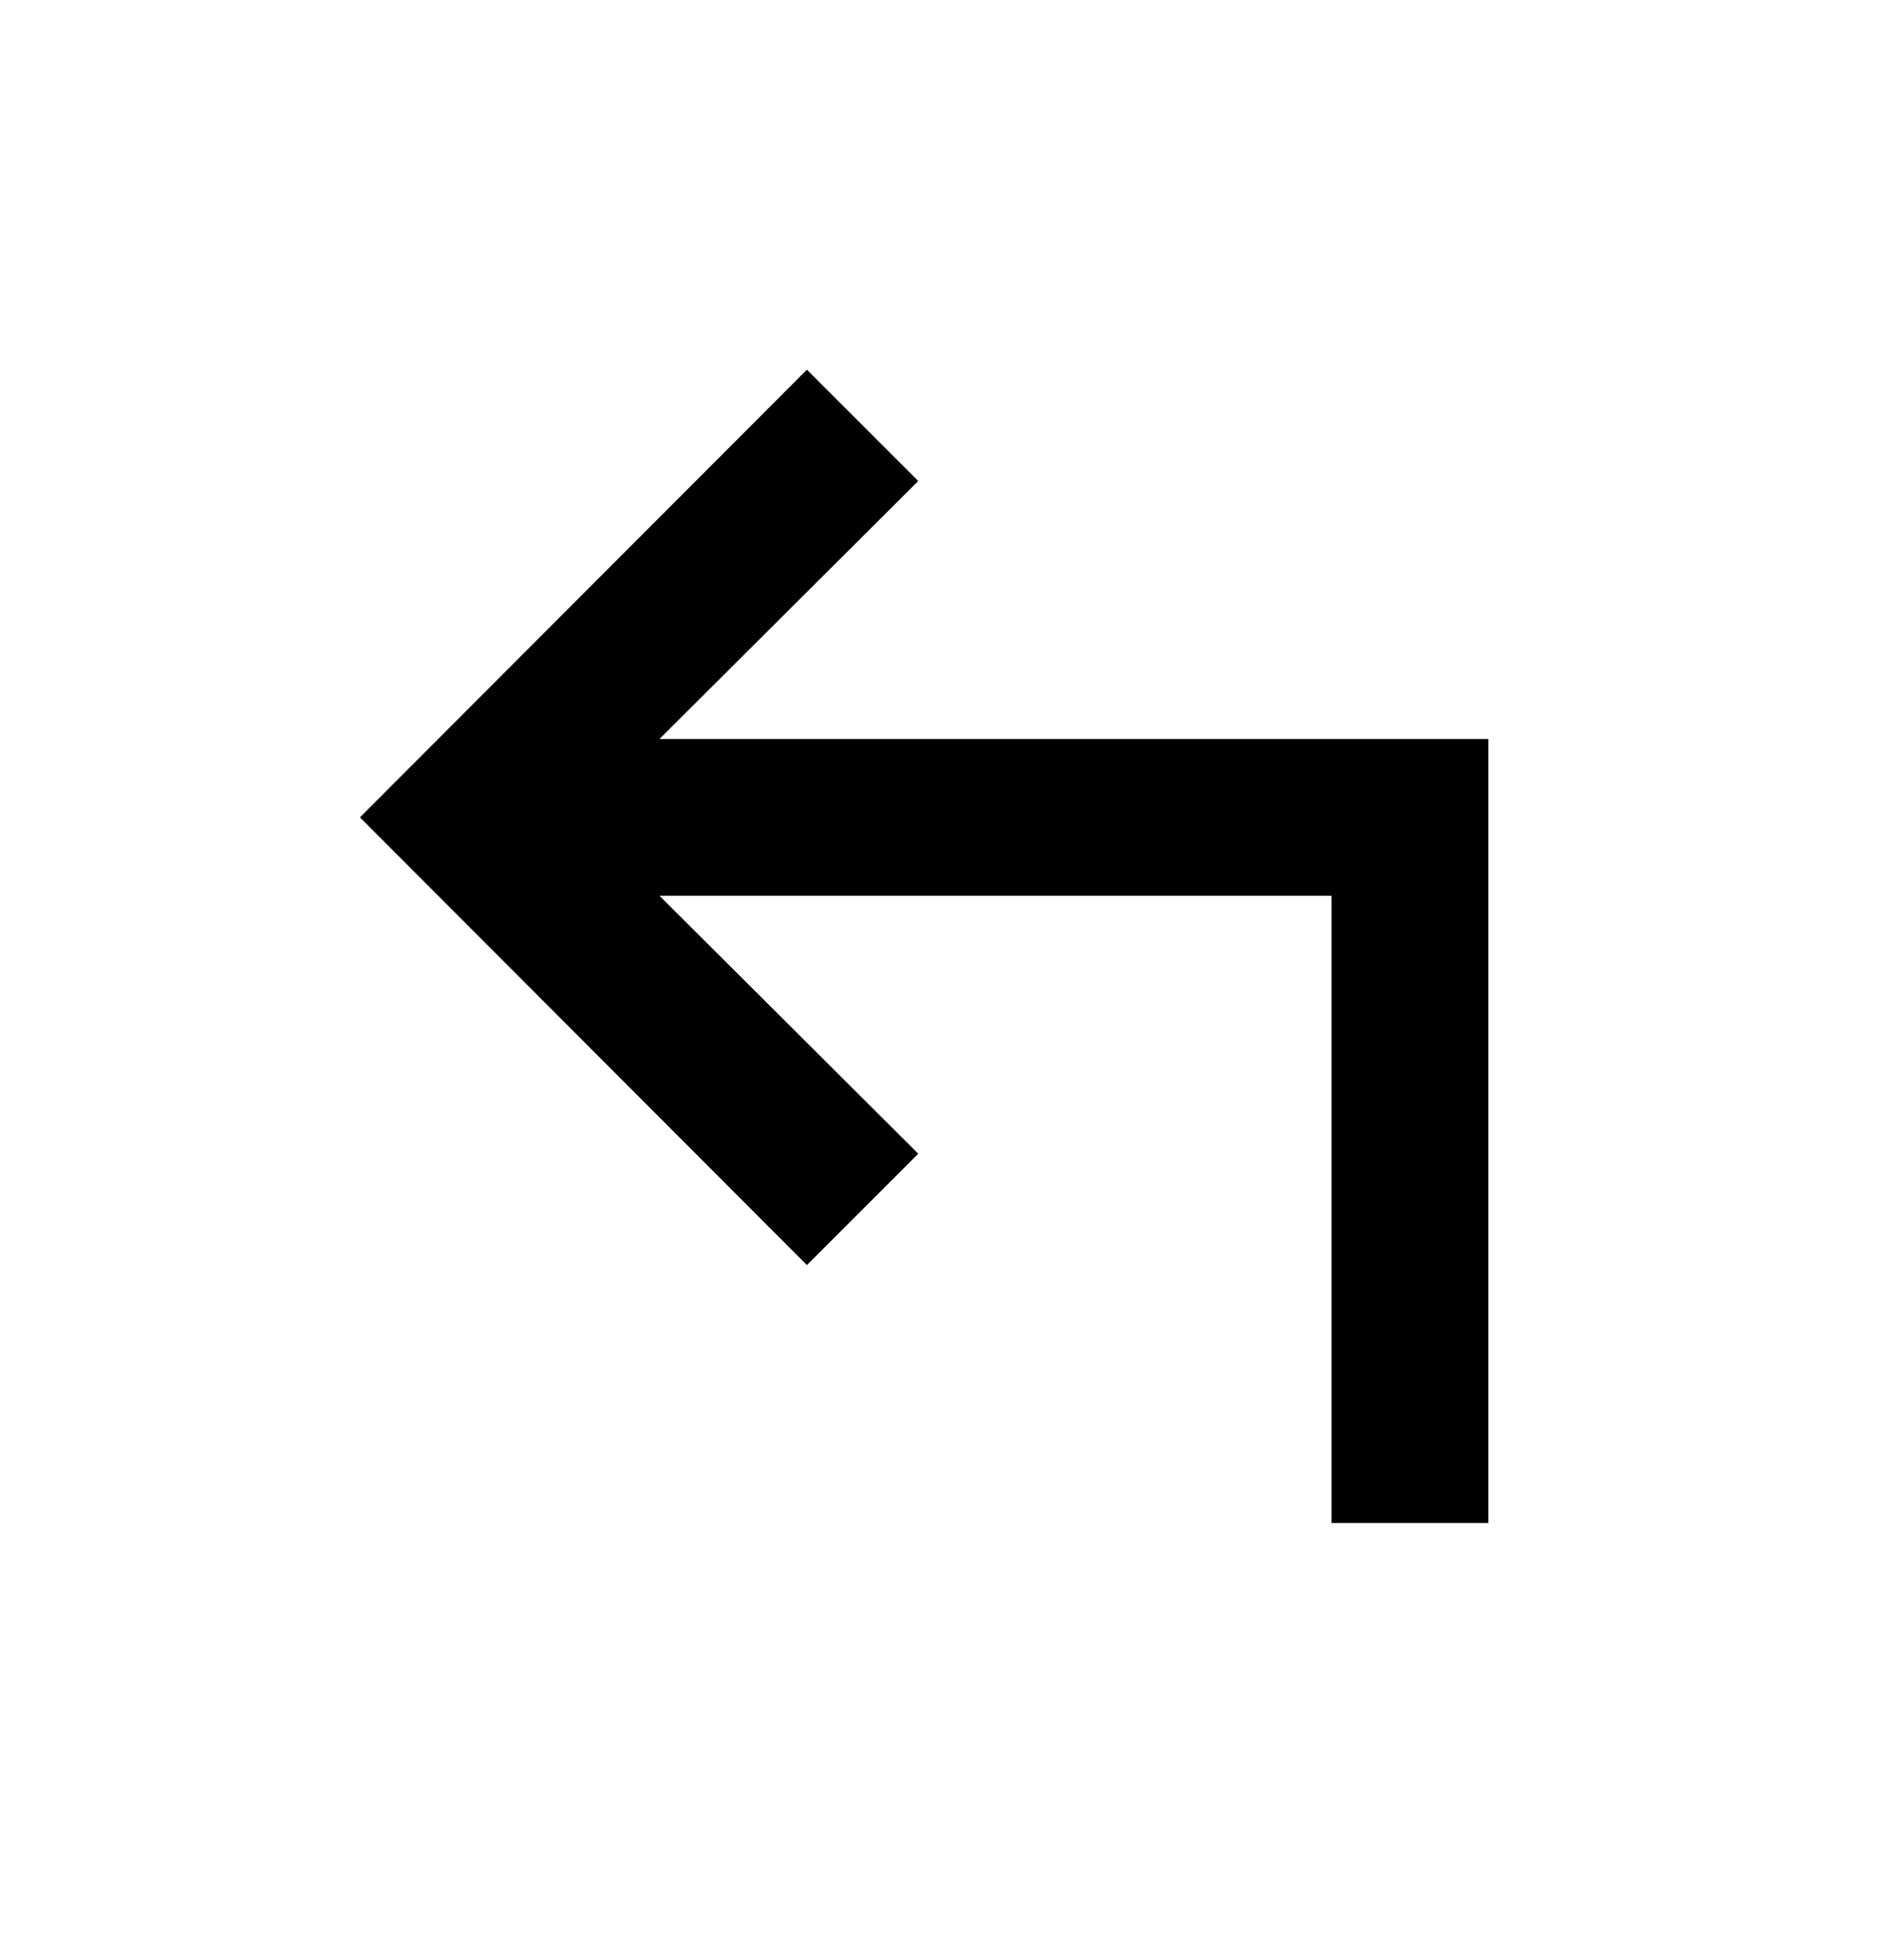
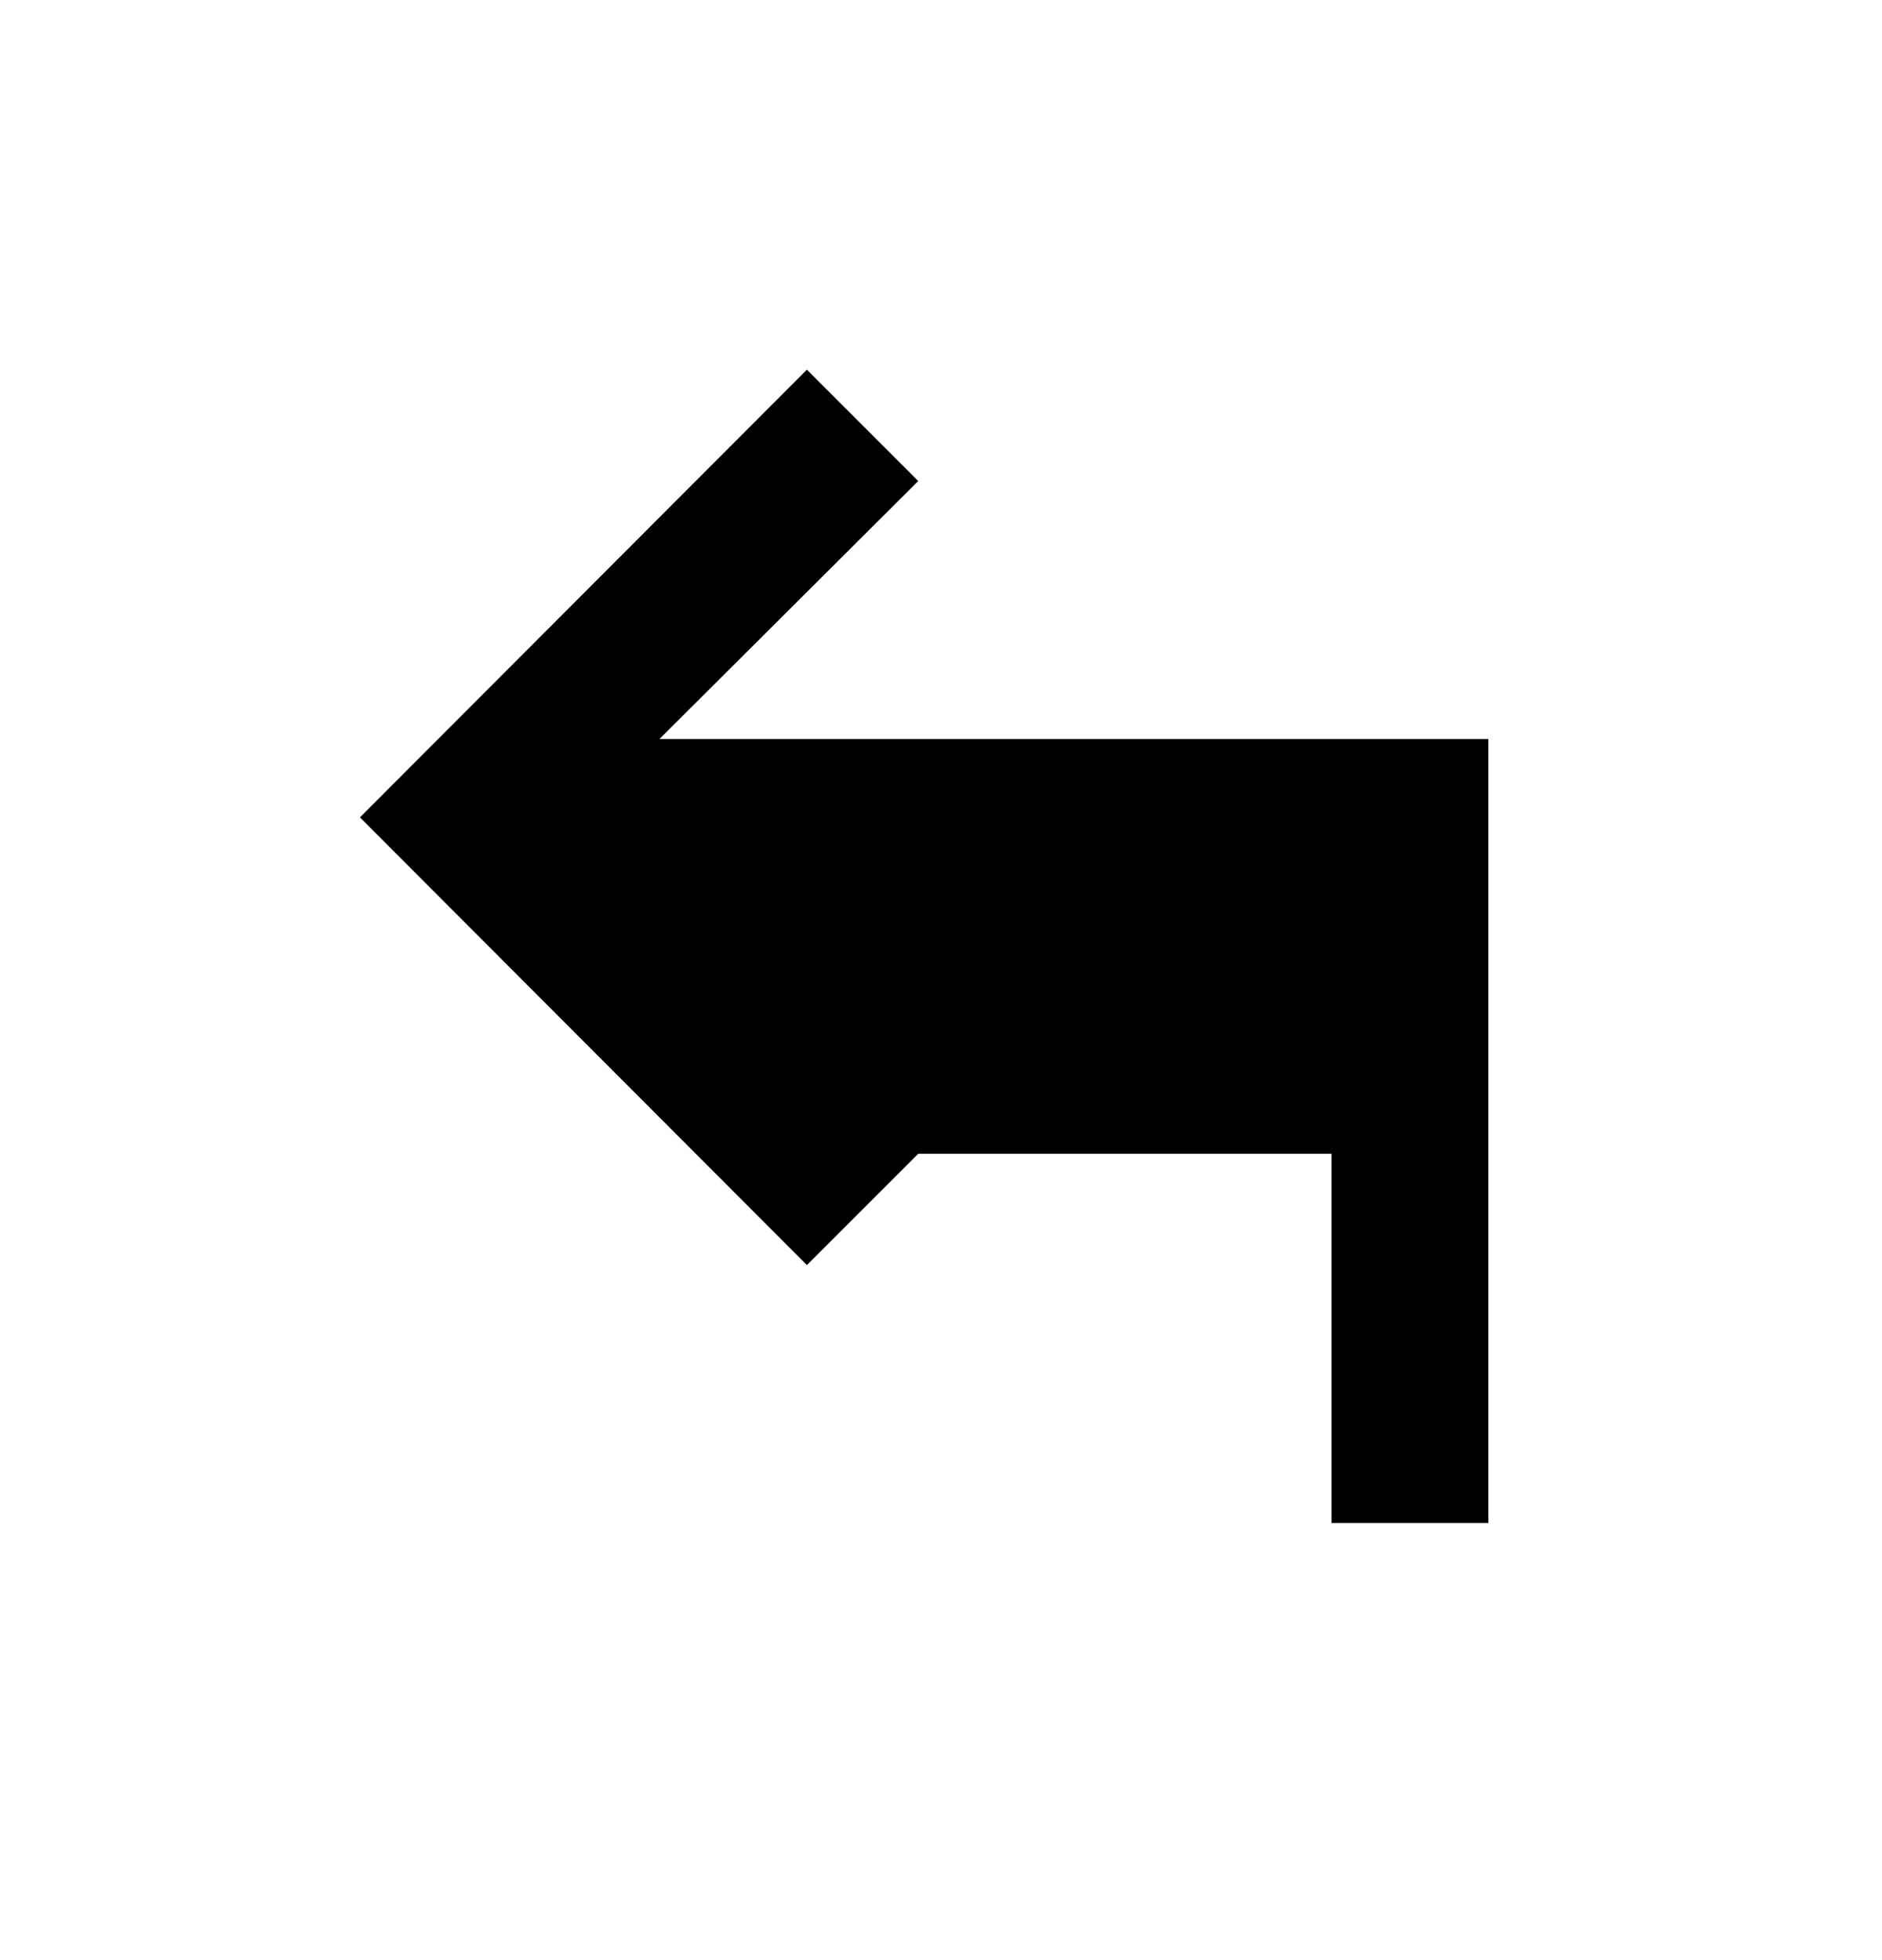
<svg xmlns="http://www.w3.org/2000/svg" width="24" height="25" viewBox="0 0 24 25" fill="none">
-   <path d="M8.41 9.425L11.71 6.135L10.29 4.715L4.59 10.425L10.29 16.135L11.71 14.715L8.41 11.425H16.98V19.425H18.98V9.425H8.41Z" fill="#000000" />
+   <path d="M8.41 9.425L11.71 6.135L10.29 4.715L4.59 10.425L10.29 16.135L11.71 14.715H16.98V19.425H18.98V9.425H8.41Z" fill="#000000" />
</svg>